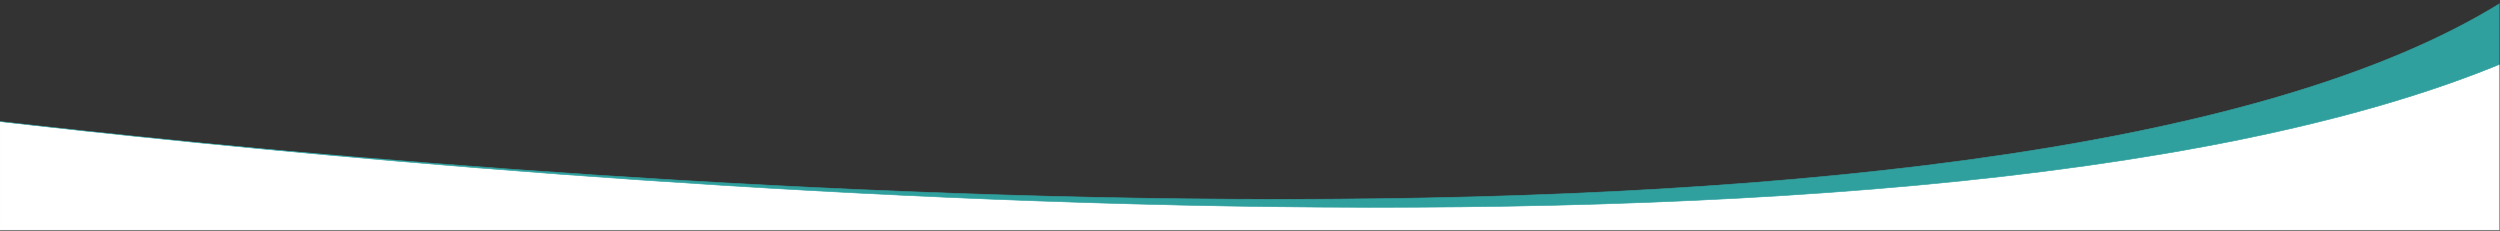
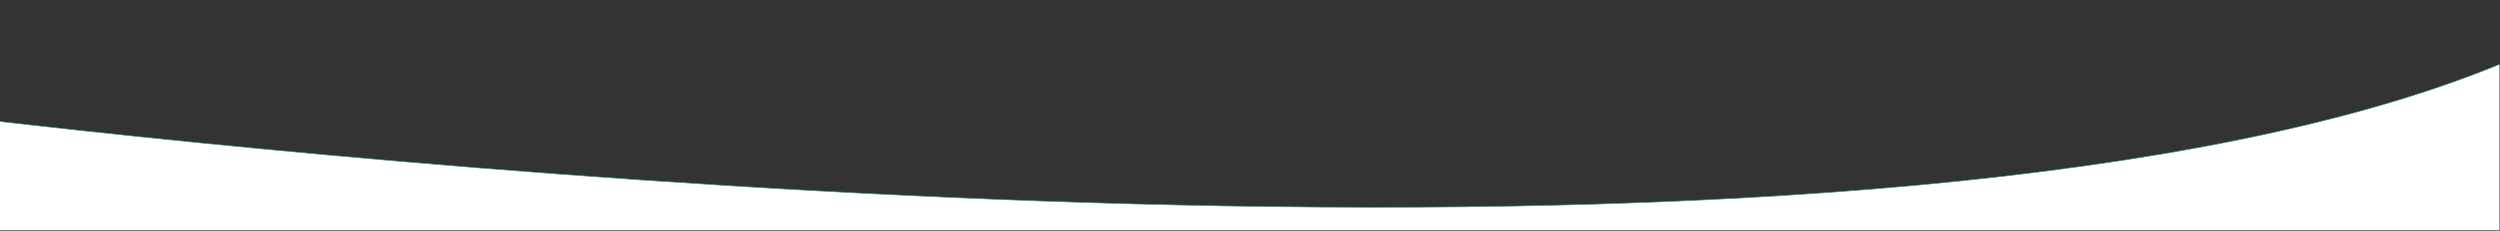
<svg xmlns="http://www.w3.org/2000/svg" width="4051" height="374" viewBox="0 0 4051 374" fill="none">
  <rect x="0" y="0" width="4051" height="374" fill="#333333" stroke="none" />
  <mask id="mask0_390_7709" style="mask-type:alpha" maskUnits="userSpaceOnUse" x="0" y="0" width="4051" height="374">
    <rect x="0.5" y="0.5" width="4049.28" height="372.22" fill="#D9D9D9" stroke="#36CA37" />
  </mask>
  <g mask="url(#mask0_390_7709)">
-     <path fill-rule="evenodd" clip-rule="evenodd" d="M-16.964 651.015V196.861C746.775 281.943 3246.08 513.11 4058.77 0.783V651.015H-16.964Z" fill="#2FA09E" stroke="#2FA09E" />
    <path fill-rule="evenodd" clip-rule="evenodd" d="M-12.723 655.256V195.466C673.762 274.669 3076.48 513.082 4060.89 99.828V655.256H-12.723Z" fill="white" stroke="#2FA09E" />
  </g>
</svg>